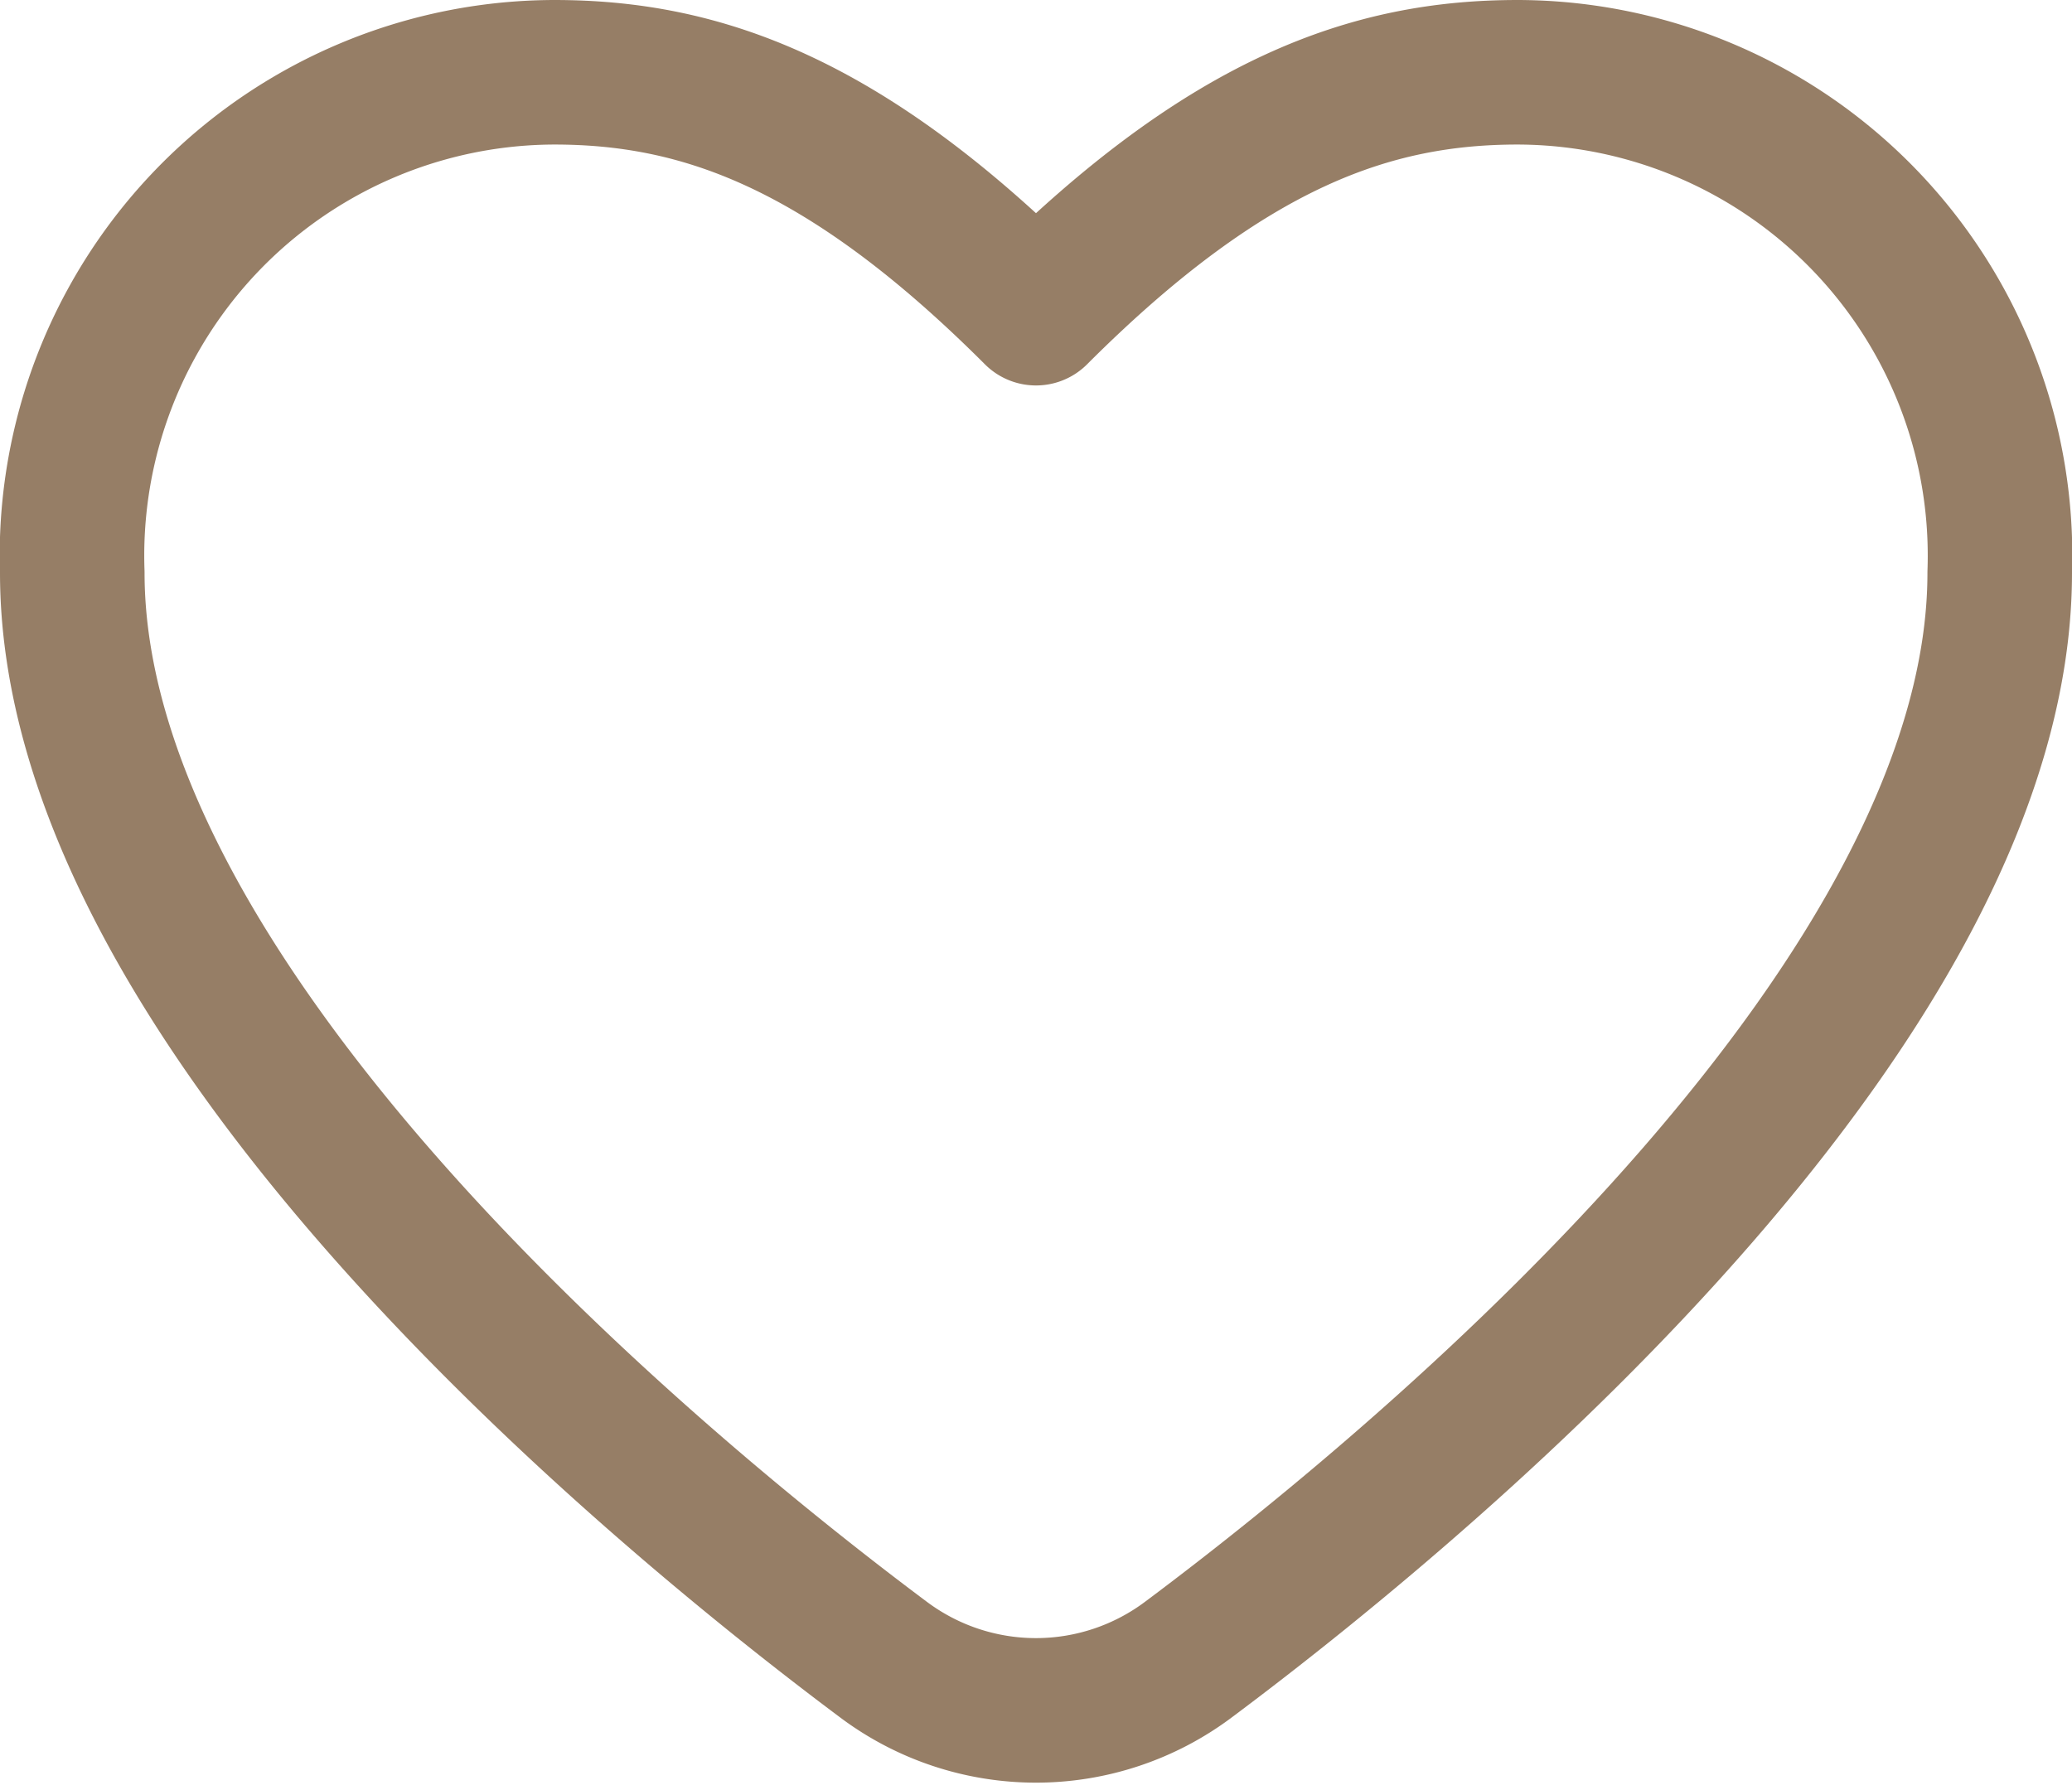
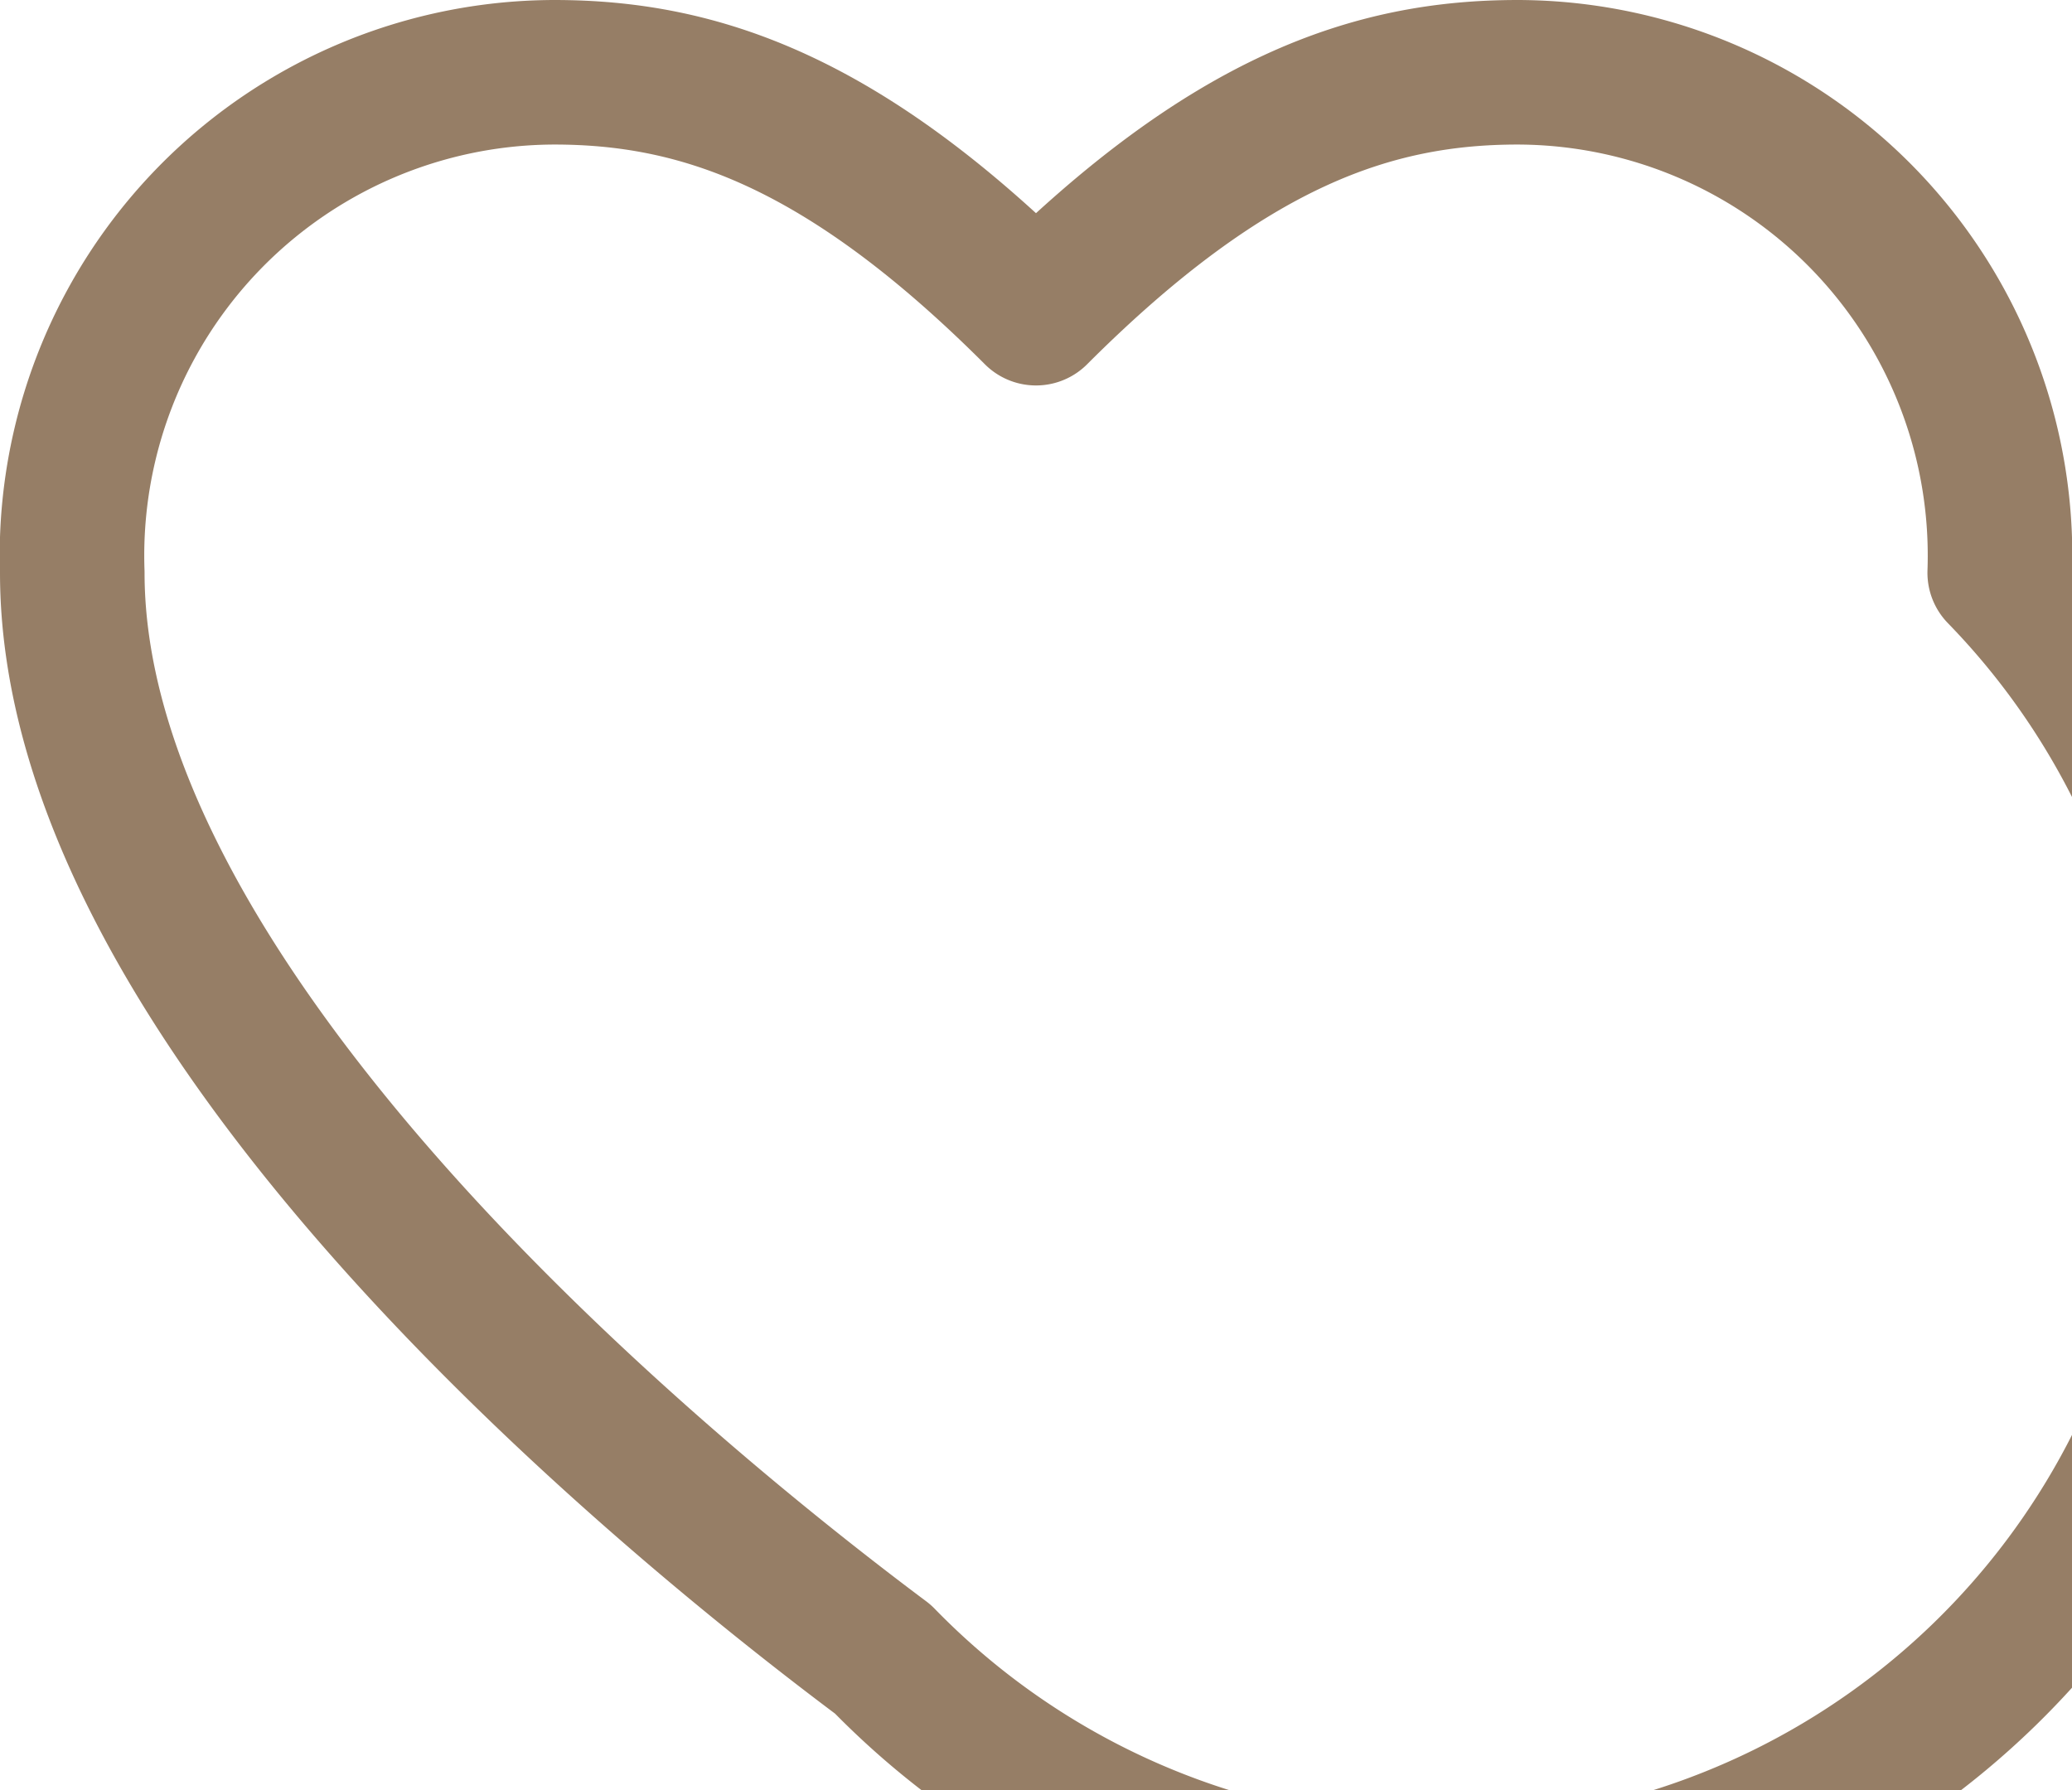
<svg xmlns="http://www.w3.org/2000/svg" viewBox="0 0 21.5 18.58" height="18.58" width="21.5">
-   <path stroke-width="1.5" stroke-linejoin="round" stroke-linecap="round" stroke="#967e66" fill="none" transform="translate(-1.25 -2.75)" d="M10.411,19.968C7.589,17.858,2,13.035,2,8.694A5.016,5.016,0,0,1,7,3.5c1.5,0,3,.5,5,2.5,2-2,3.5-2.5,5-2.5a5.016,5.016,0,0,1,5,5.194c0,4.34-5.589,9.164-8.411,11.273A2.638,2.638,0,0,1,10.411,19.968Z" id="favourite-stroke-rounded" />
+   <path stroke-width="1.5" stroke-linejoin="round" stroke-linecap="round" stroke="#967e66" fill="none" transform="translate(-1.25 -2.75)" d="M10.411,19.968C7.589,17.858,2,13.035,2,8.694A5.016,5.016,0,0,1,7,3.5c1.5,0,3,.5,5,2.5,2-2,3.5-2.5,5-2.5a5.016,5.016,0,0,1,5,5.194A2.638,2.638,0,0,1,10.411,19.968Z" id="favourite-stroke-rounded" />
</svg>